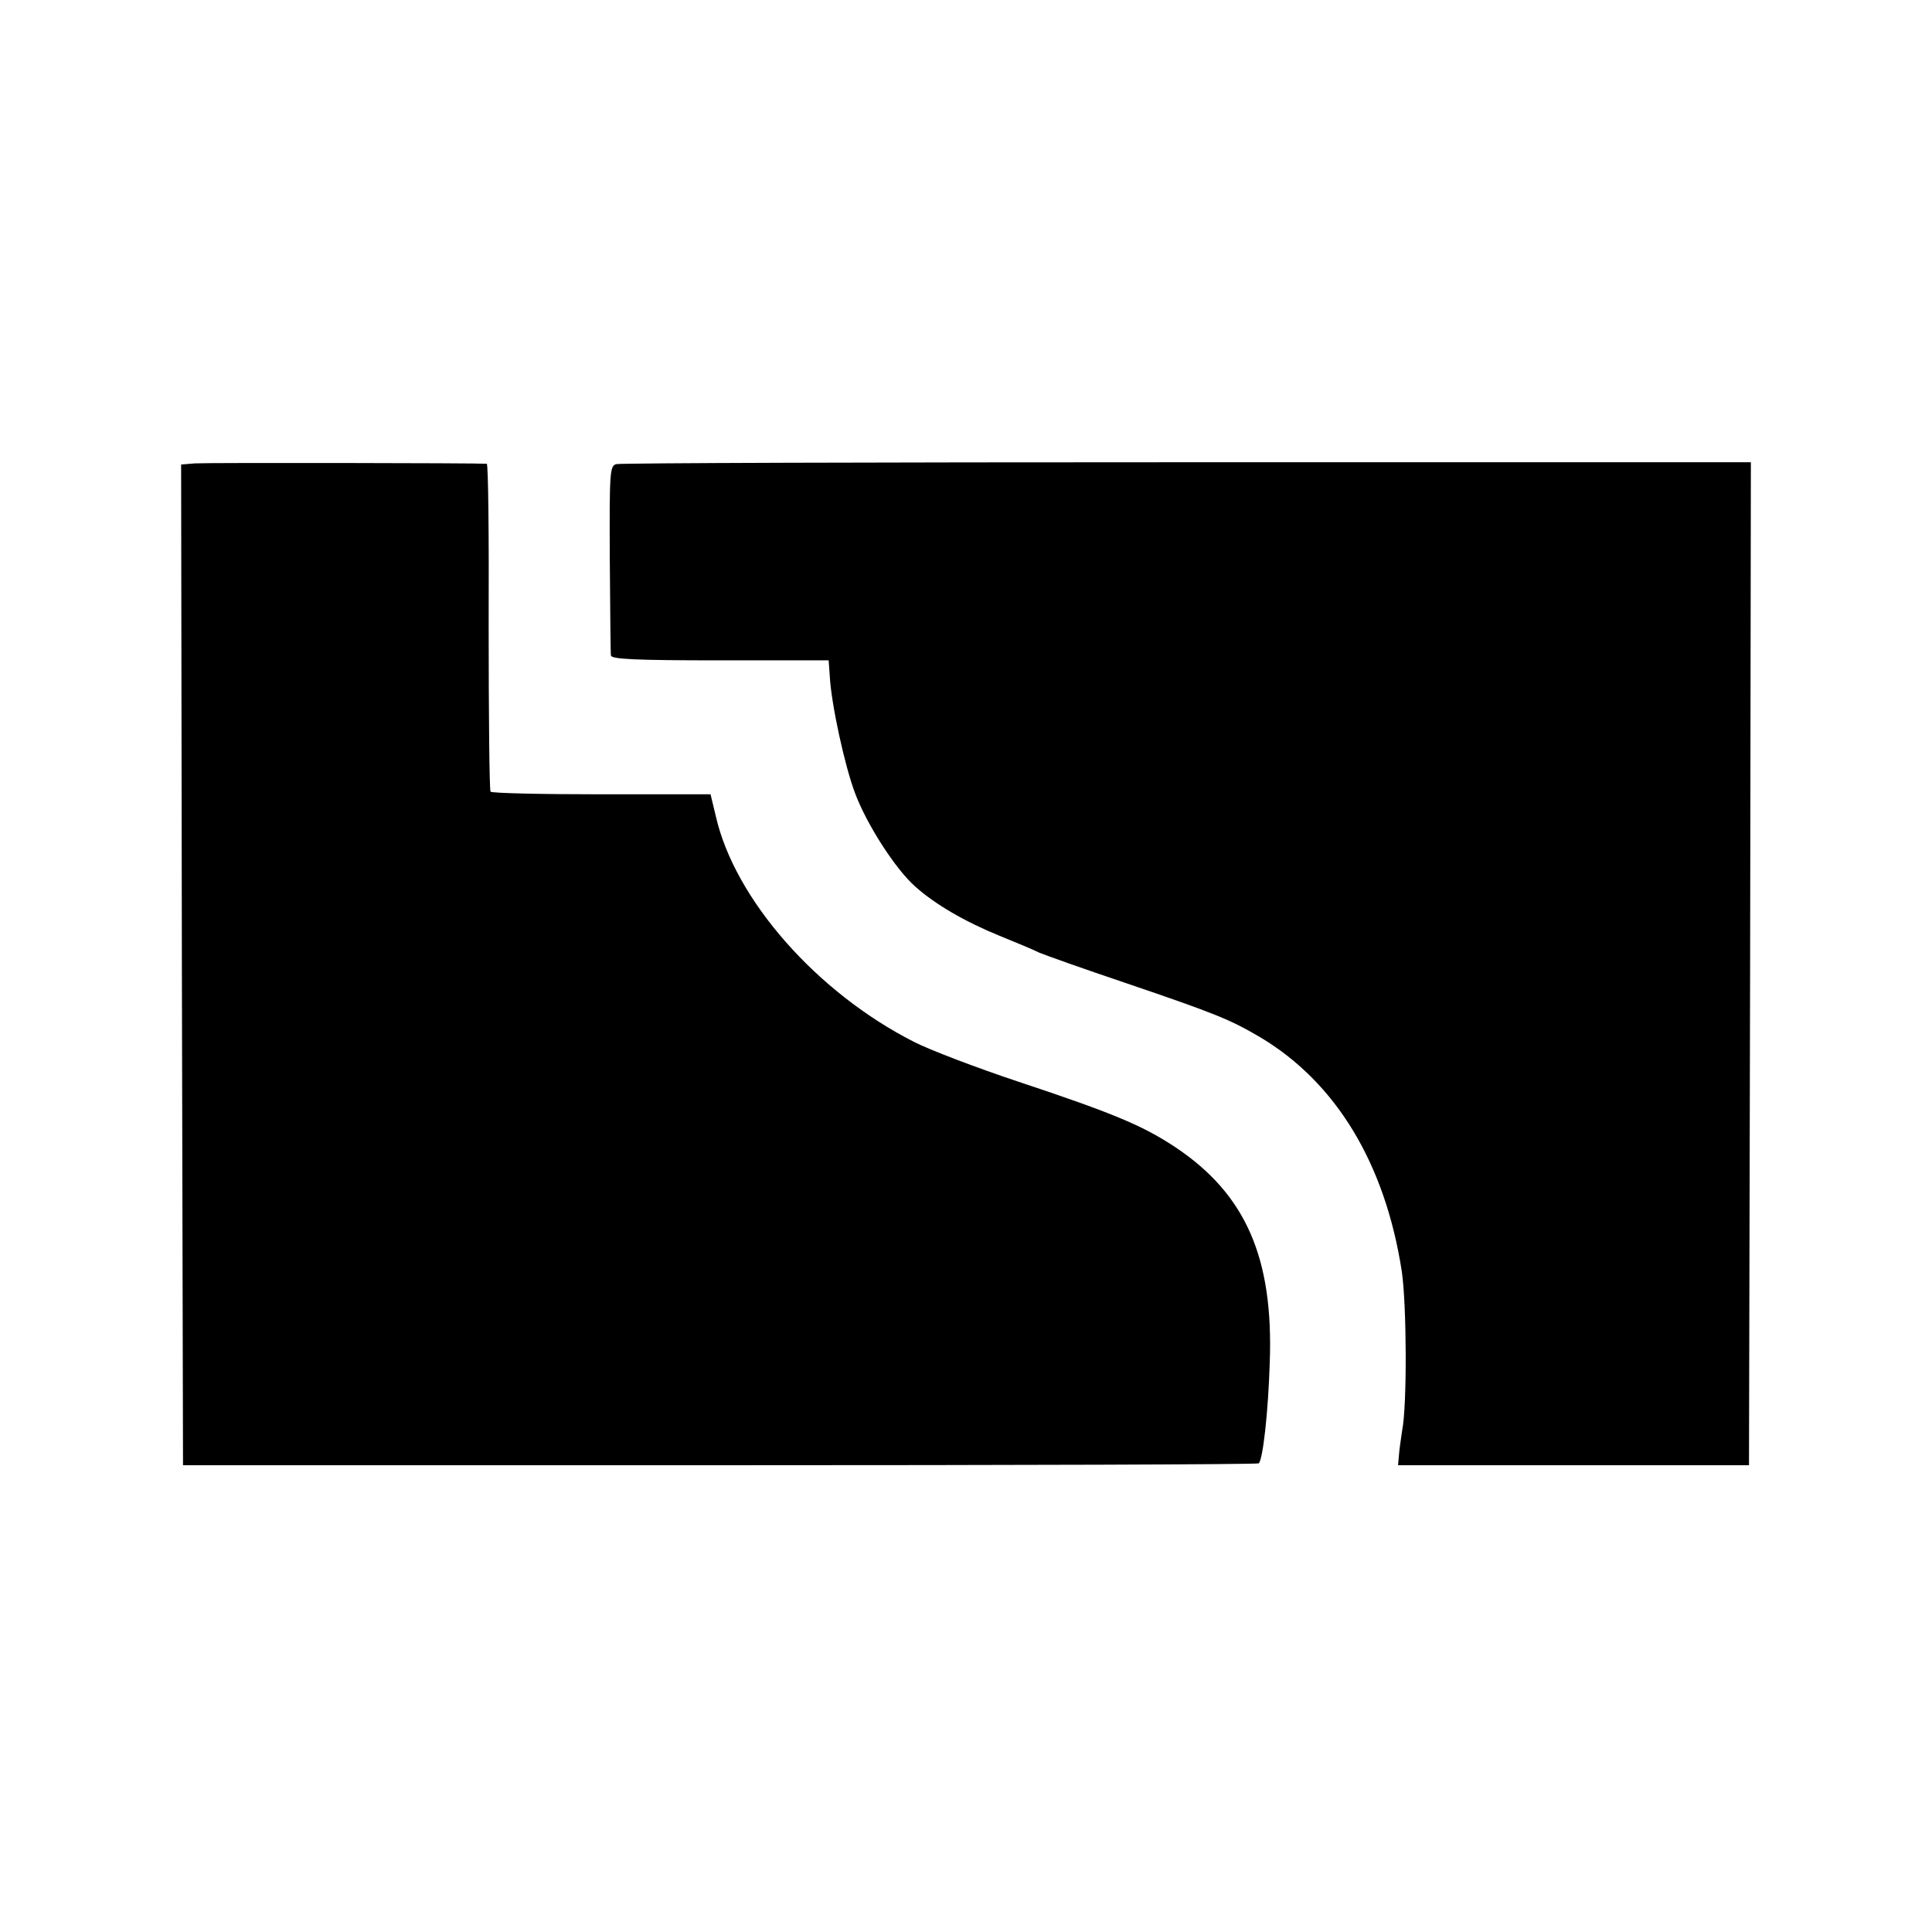
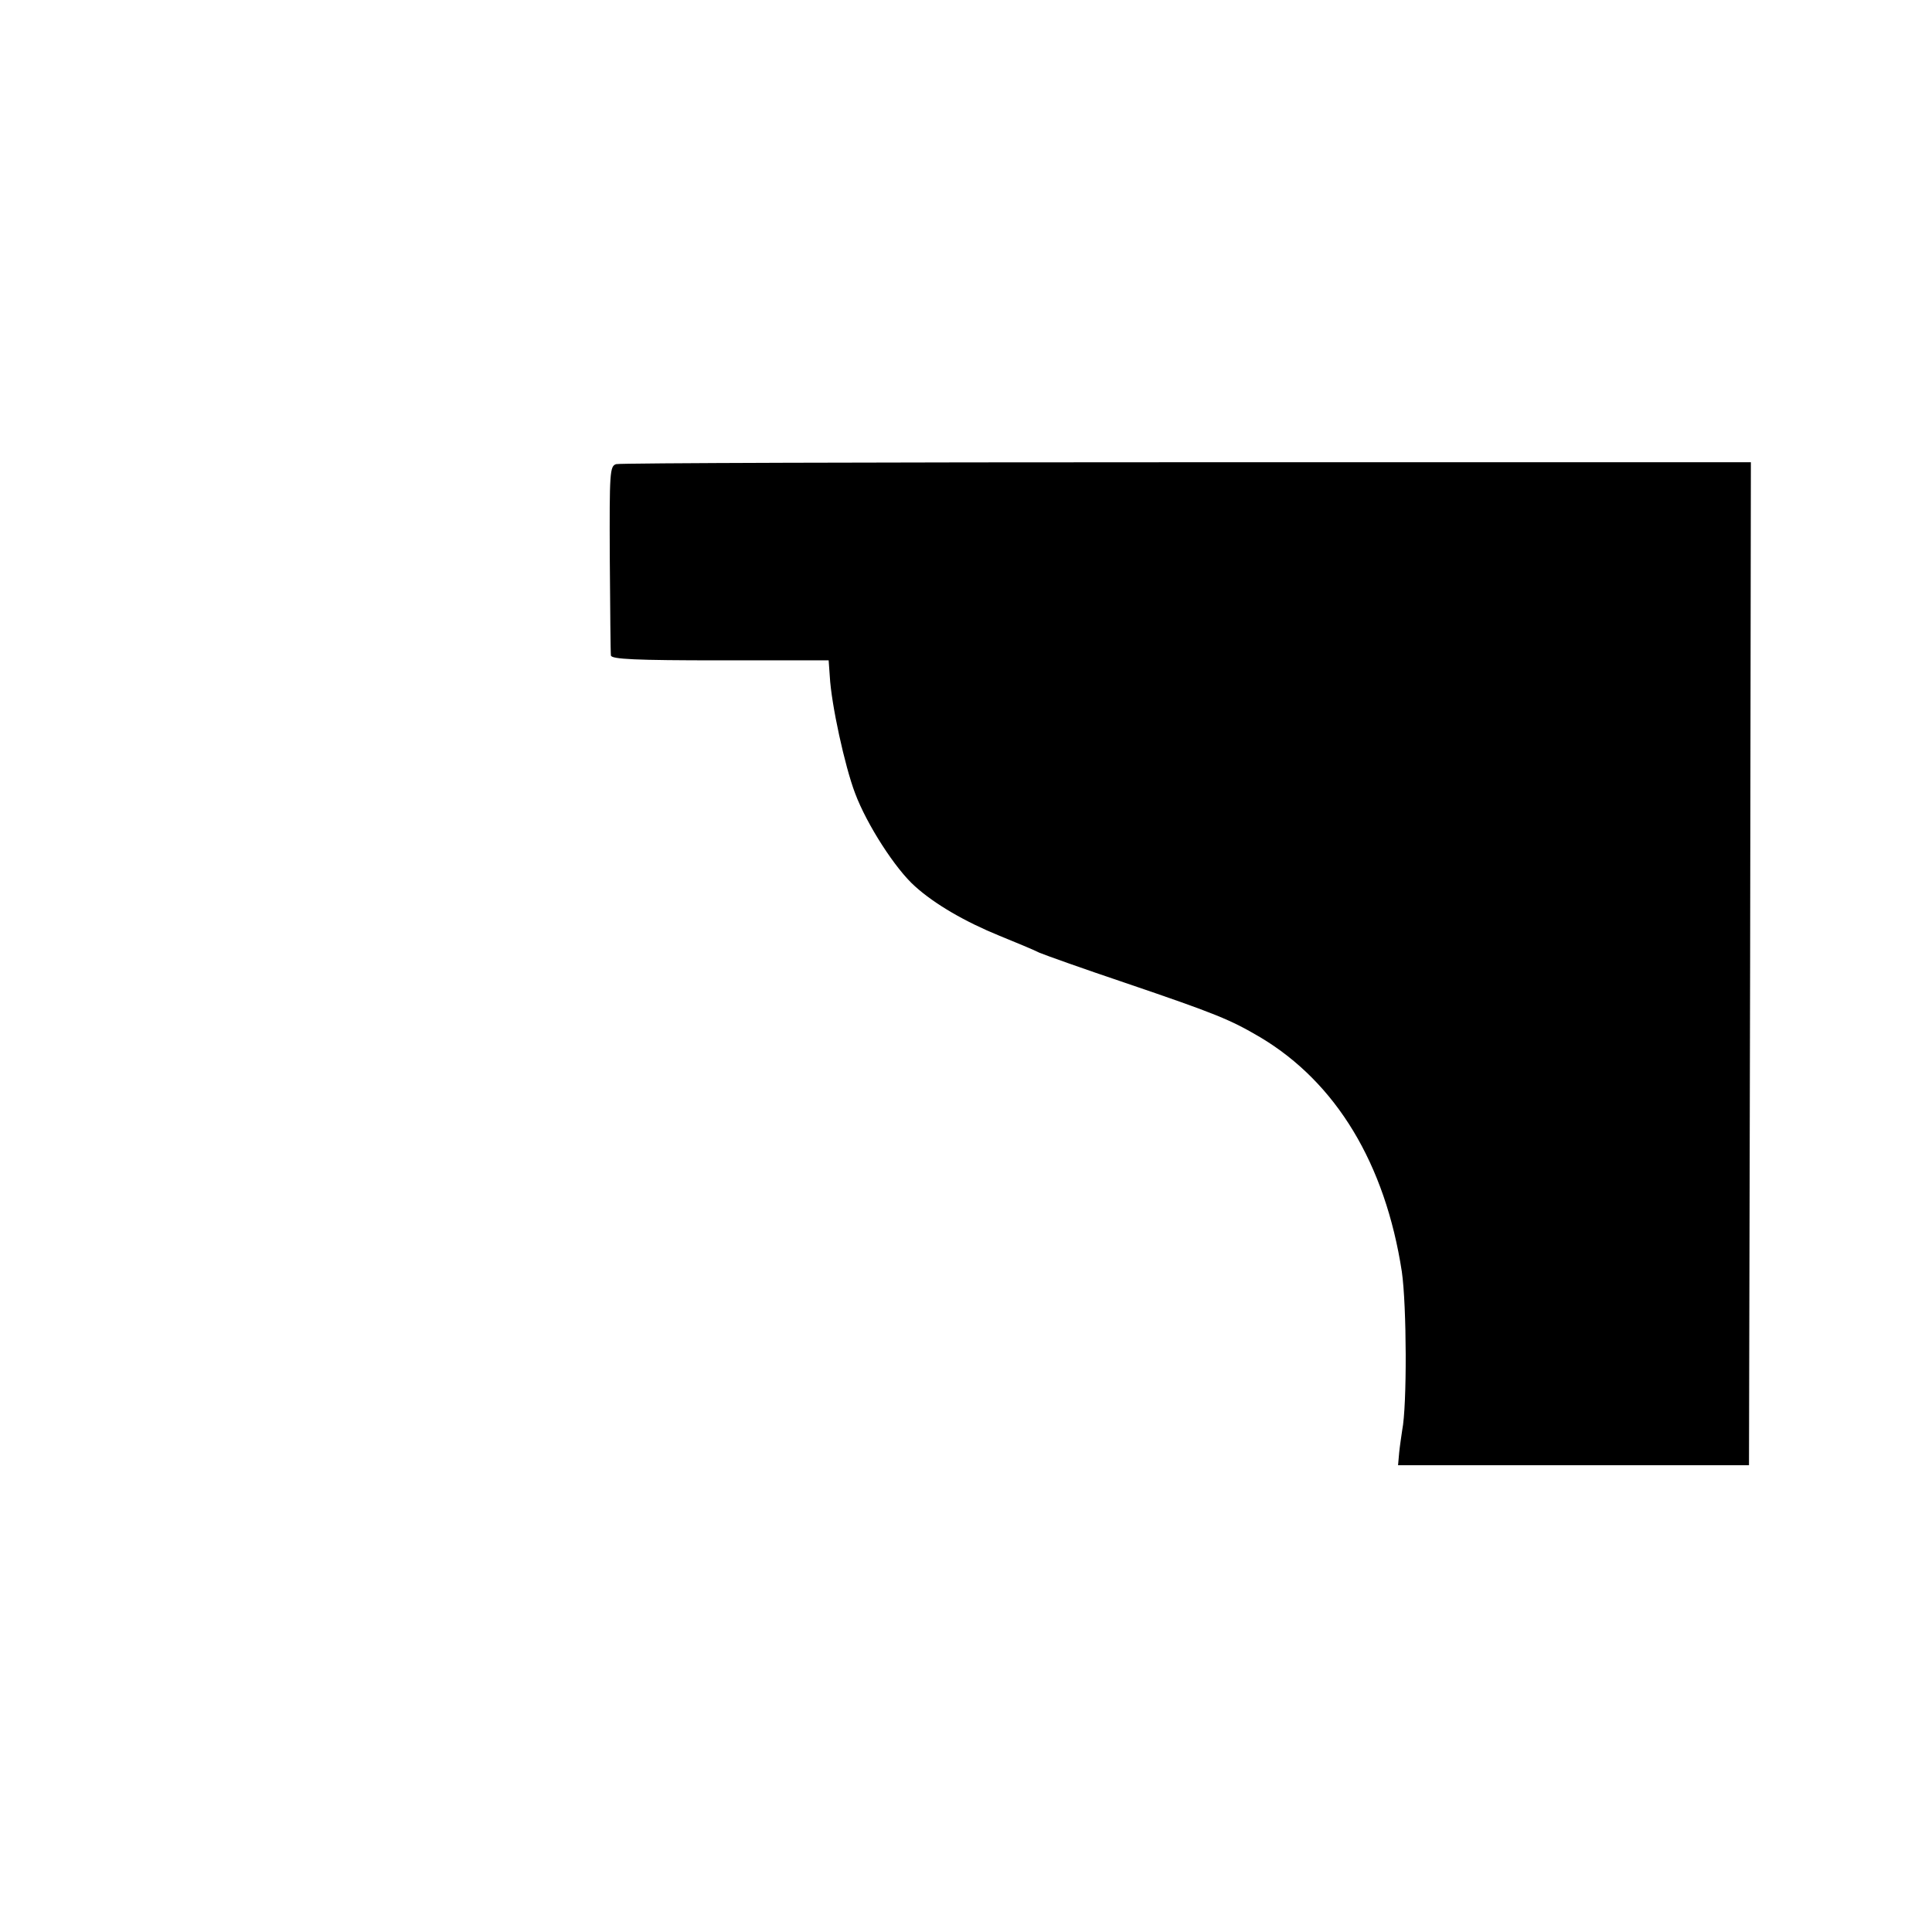
<svg xmlns="http://www.w3.org/2000/svg" version="1.0" width="512pt" height="512pt" viewBox="0 0 512 512" preserveAspectRatio="xMidYMid meet">
  <g transform="translate(0,512) scale(0.1,-0.1)" fill="#000000" stroke="none">
-     <path d="M517 3892 l-37 -3 2 -1326 3 -1326 1423 0 c782 0 1425 2 1428 5 11 12 25 136 29 268 10 277 -64 445 -249 569 -86 57 -160 89 -419 175 -108 36 -232 83 -275 105 -258 131 -475 378 -525 598 l-14 58 -289 0 c-159 0 -291 3 -294 7 -3 3 -5 200 -5 437 1 237 -1 431 -5 432 -23 2 -743 3 -773 1z" />
    <path d="M1633 3890 c-17 -5 -18 -21 -17 -250 1 -135 2 -251 3 -257 1 -10 66 -13 289 -13 l288 0 3 -42 c4 -75 40 -239 67 -310 31 -83 107 -201 159 -247 52 -47 133 -94 224 -131 42 -17 90 -37 106 -45 17 -7 118 -43 225 -79 244 -83 280 -98 360 -145 201 -120 331 -335 375 -621 13 -90 14 -355 1 -420 -2 -14 -6 -40 -8 -59 l-3 -34 465 0 465 0 3 1329 2 1329 -1494 0 c-822 0 -1503 -2 -1513 -5z" />
  </g>
</svg>